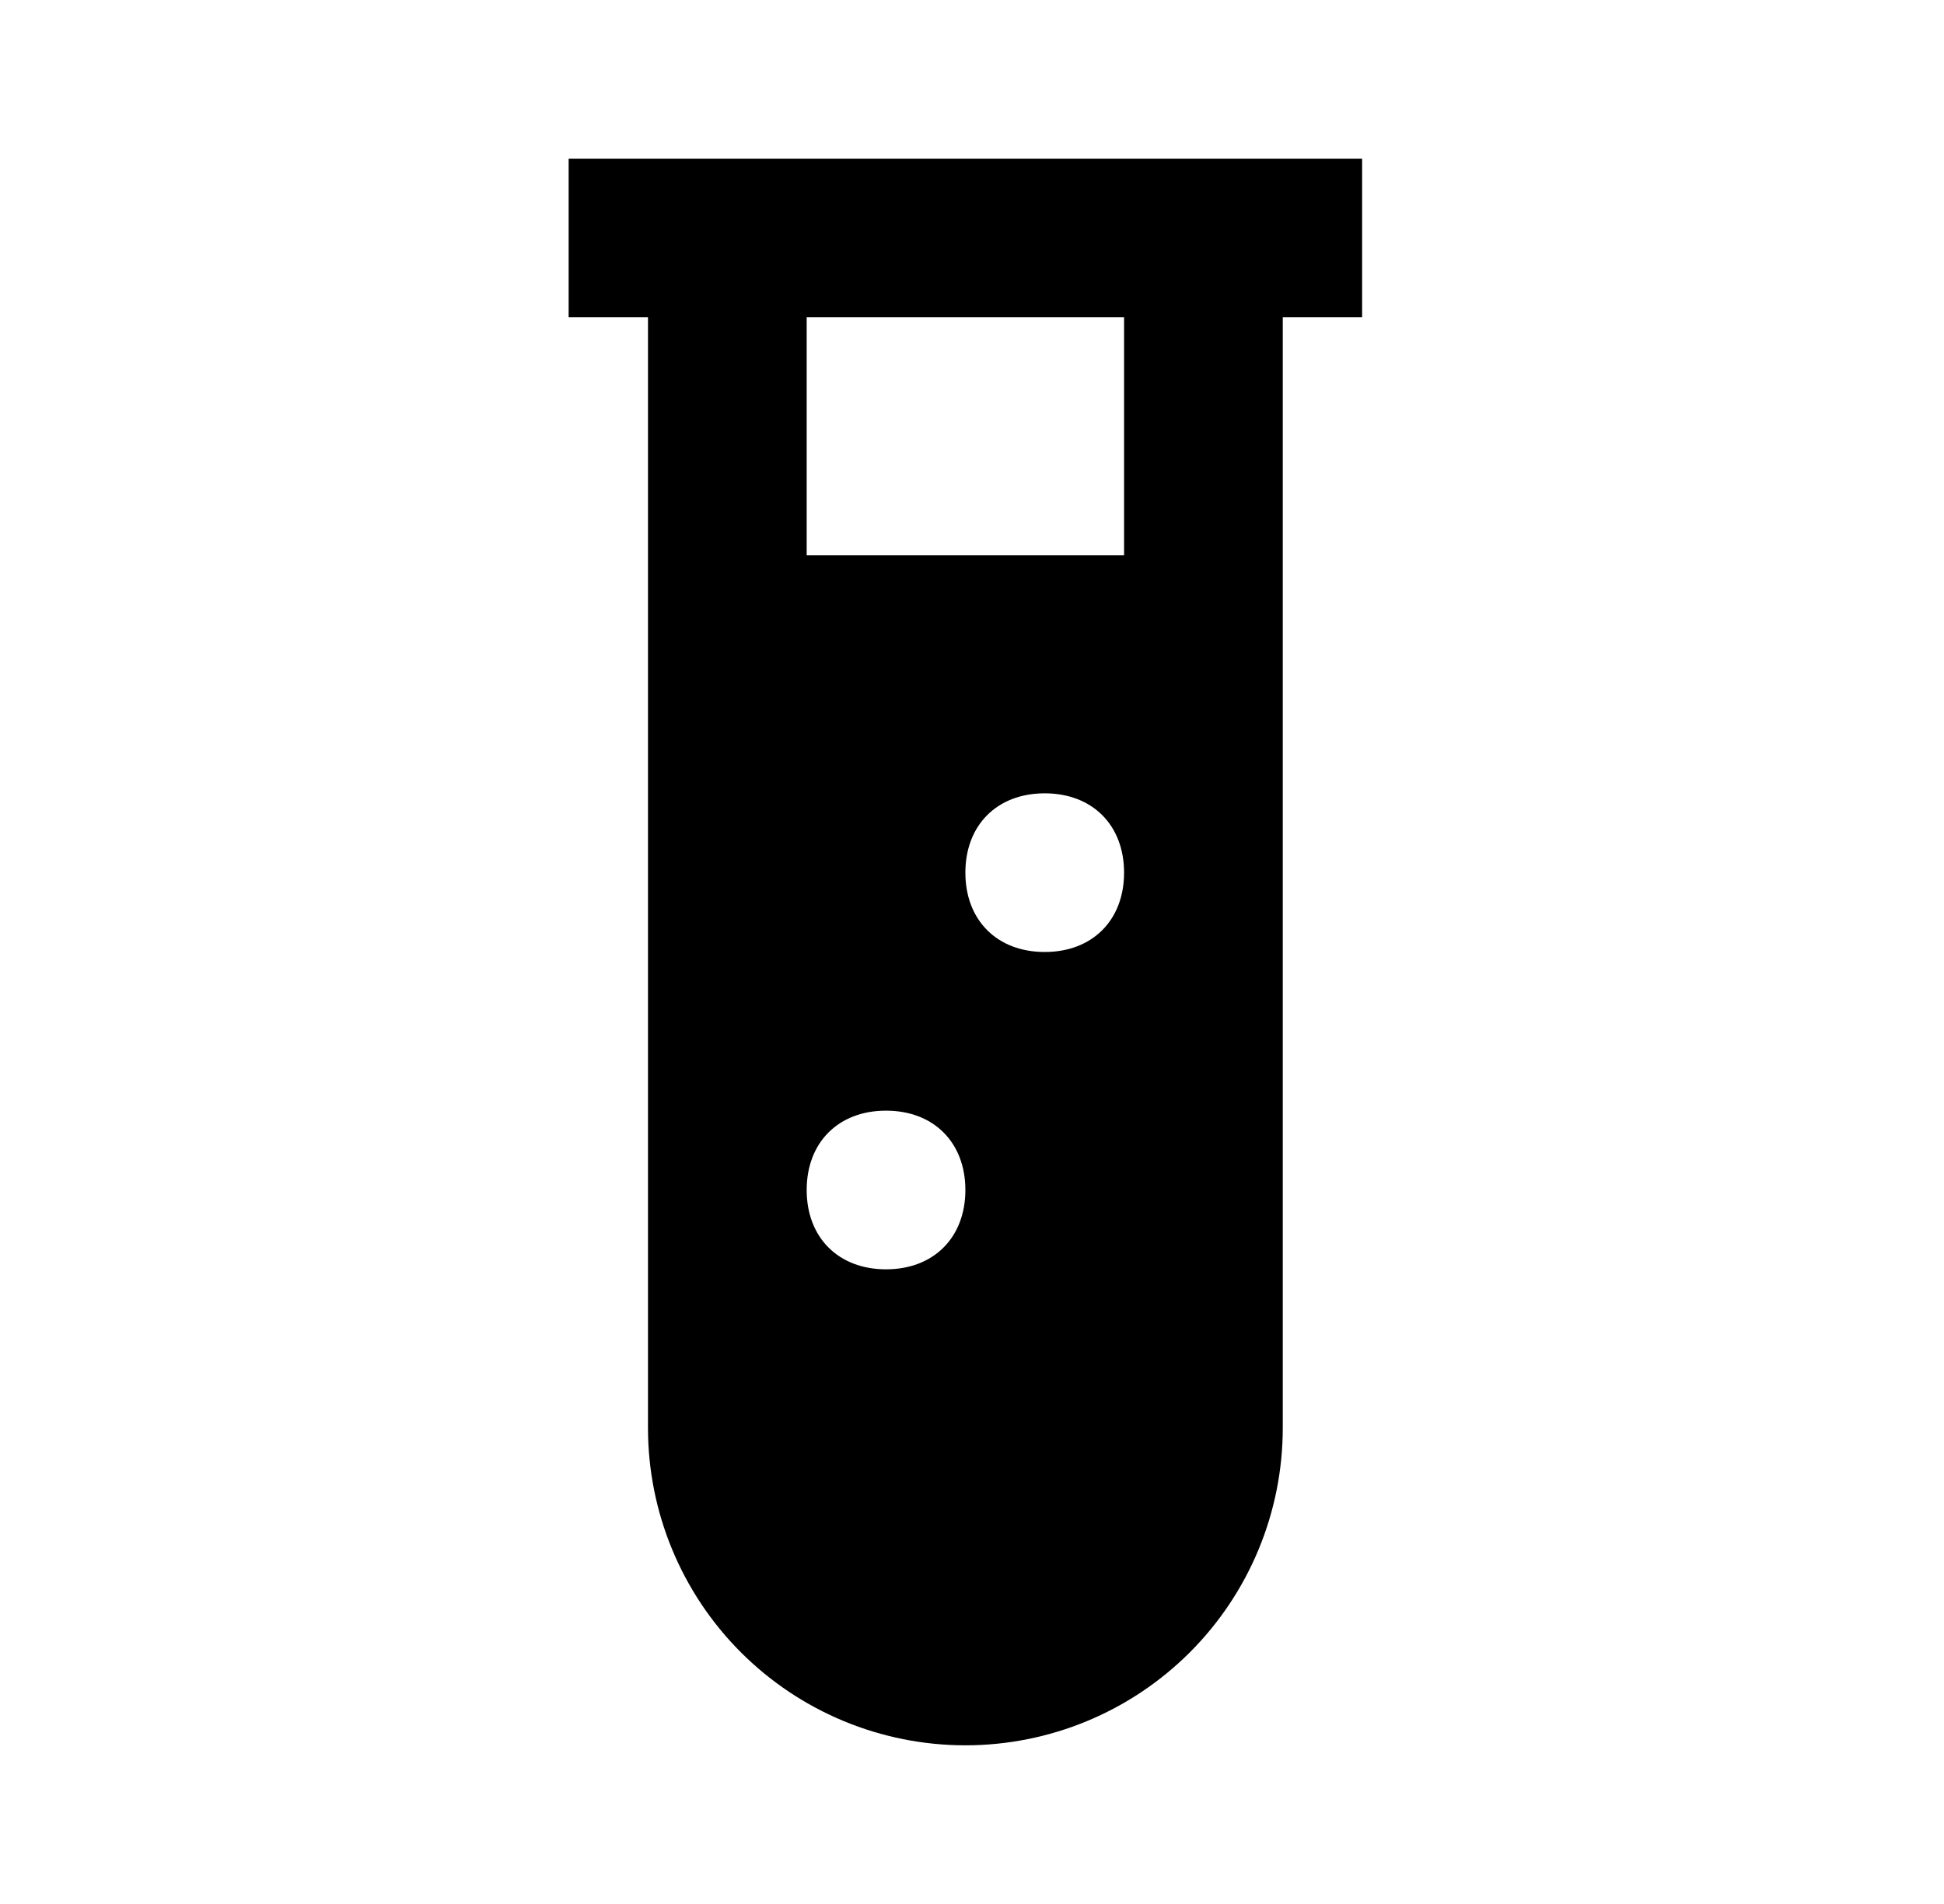
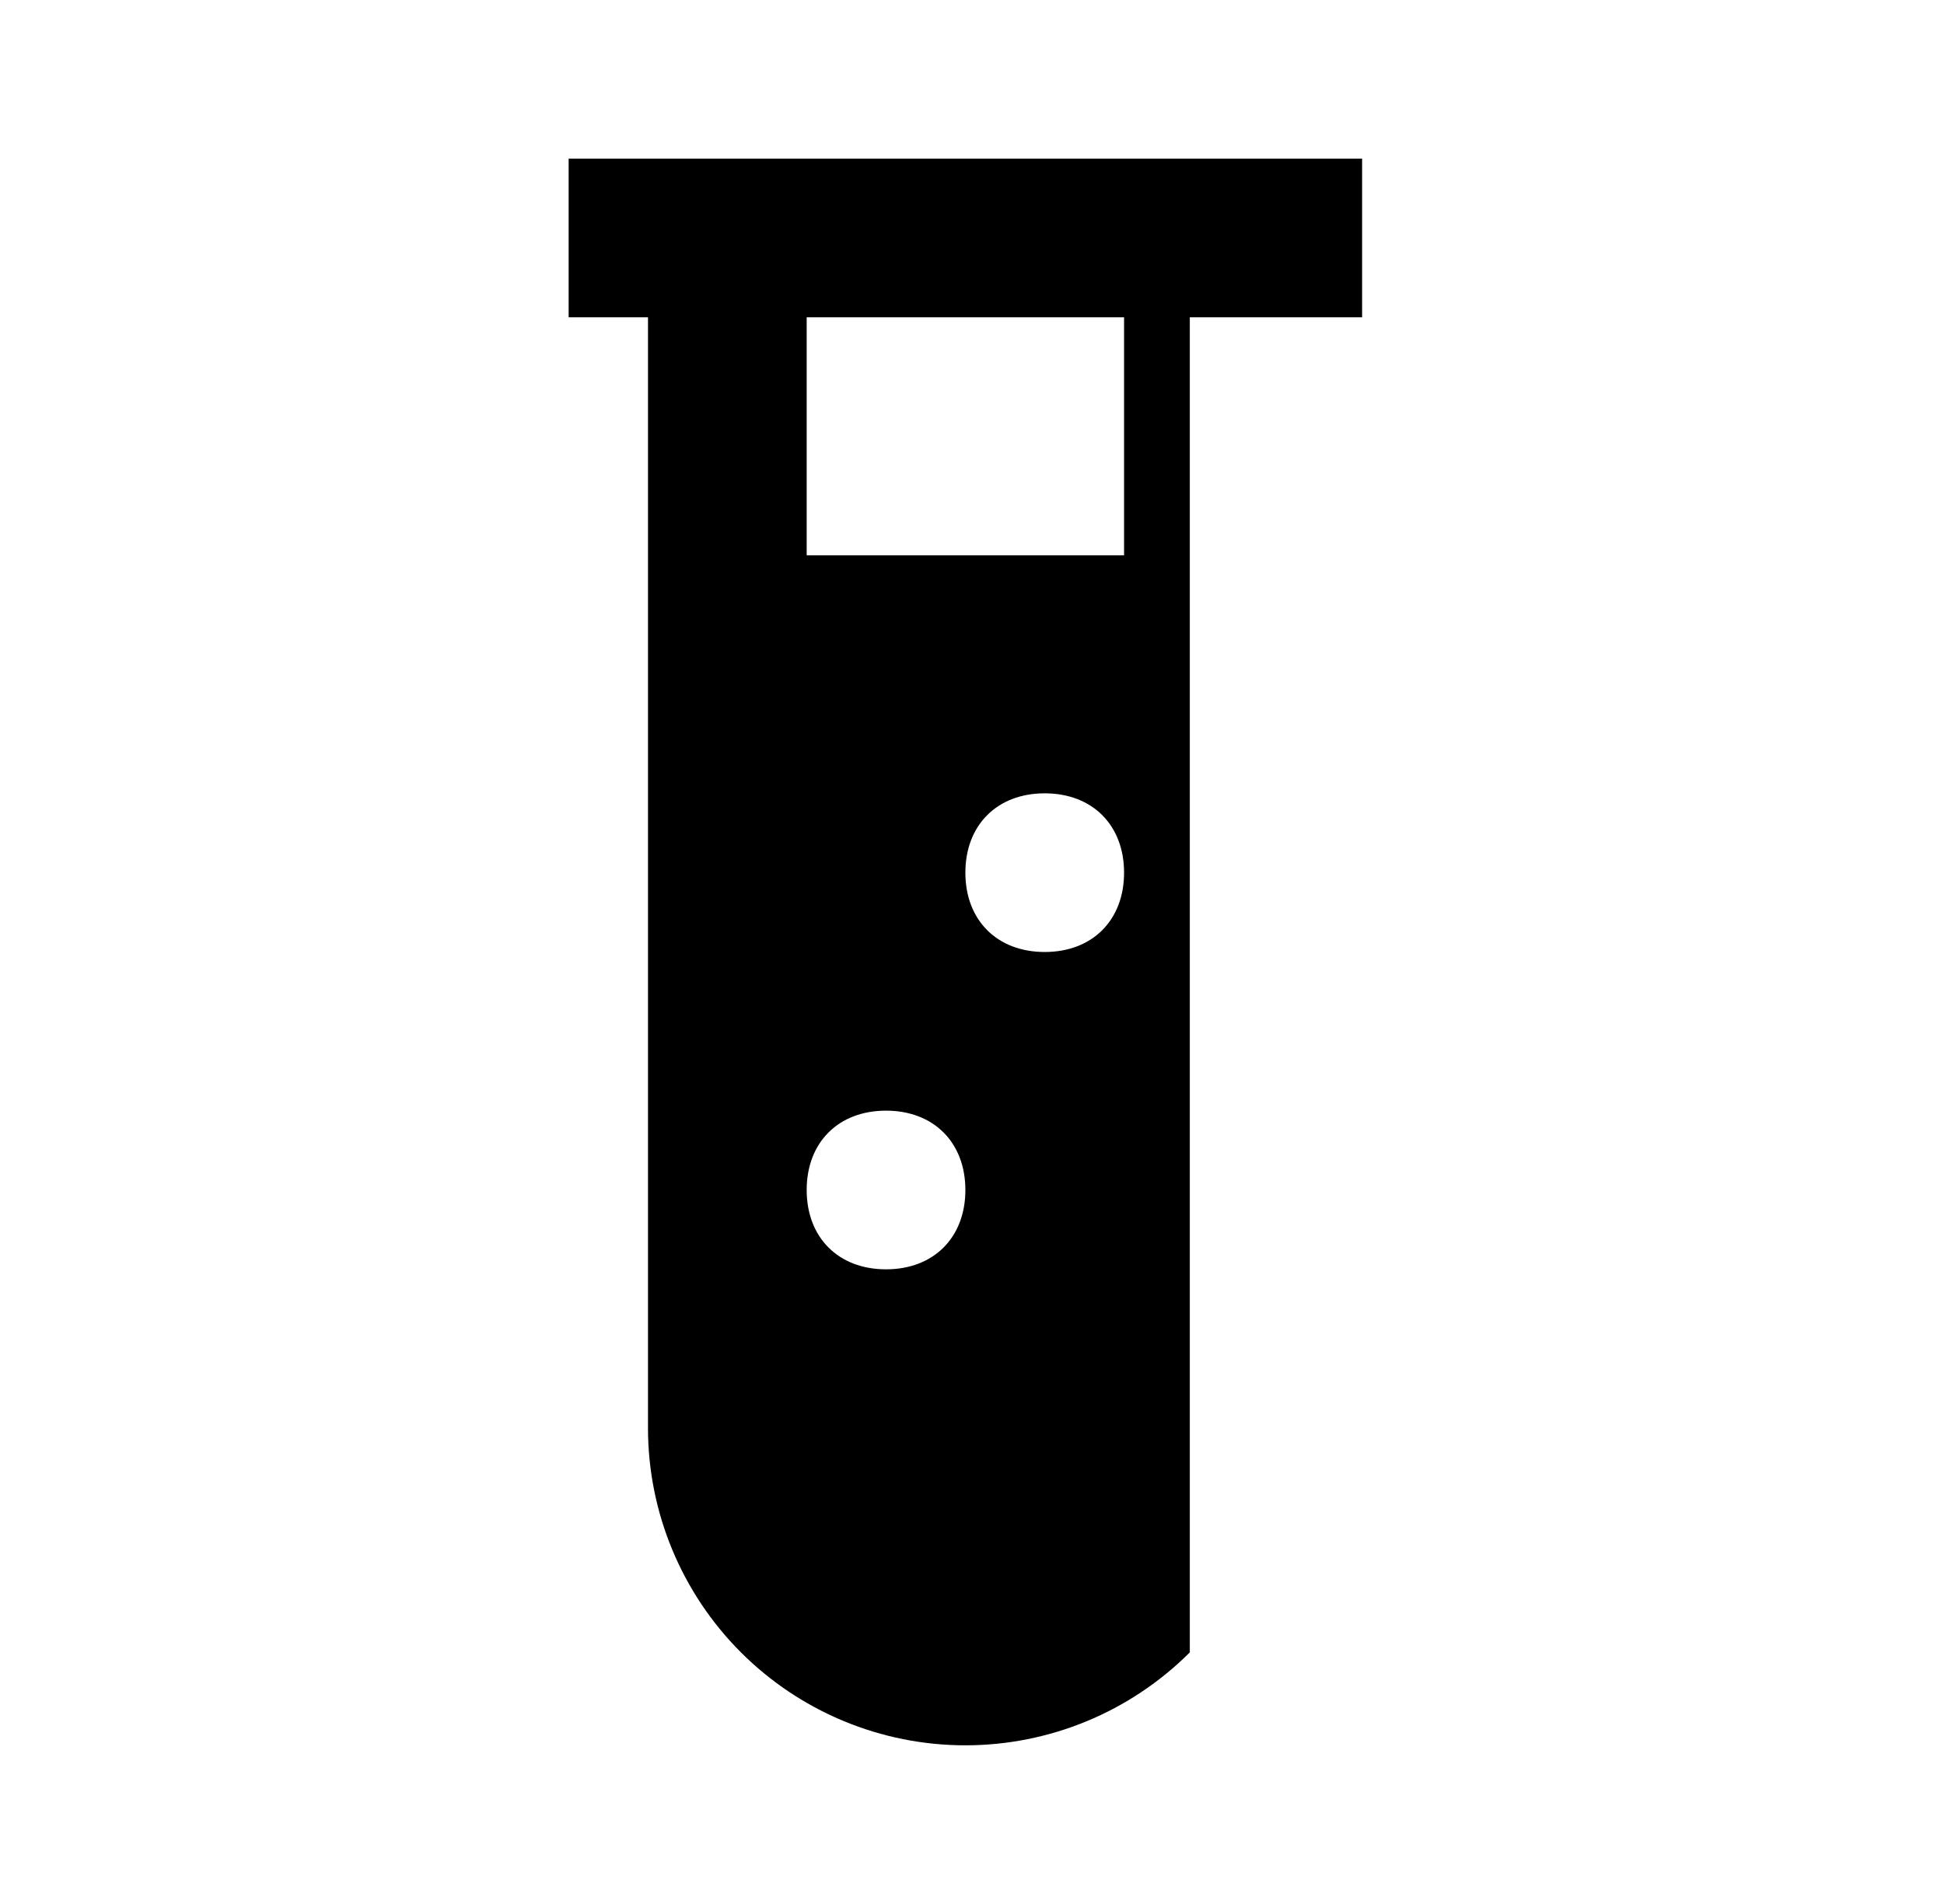
<svg xmlns="http://www.w3.org/2000/svg" width="49" height="48" viewBox="0 0 49 48" fill="none">
-   <path d="M14.333 4V8H16.333V36C16.333 38.122 17.176 40.157 18.676 41.657C20.176 43.157 22.211 44 24.333 44C26.455 44 28.49 43.157 29.99 41.657C31.49 40.157 32.333 38.122 32.333 36V8H34.333V4H14.333ZM22.333 32C21.133 32 20.333 31.2 20.333 30C20.333 28.8 21.133 28 22.333 28C23.533 28 24.333 28.8 24.333 30C24.333 31.2 23.533 32 22.333 32ZM26.333 24C25.133 24 24.333 23.2 24.333 22C24.333 20.8 25.133 20 26.333 20C27.533 20 28.333 20.8 28.333 22C28.333 23.2 27.533 24 26.333 24ZM28.333 14H20.333V8H28.333V14Z" fill="#202020" style="fill:#202020;fill:color(display-p3 0.126 0.126 0.126);fill-opacity:1;" />
+   <path d="M14.333 4V8H16.333V36C16.333 38.122 17.176 40.157 18.676 41.657C20.176 43.157 22.211 44 24.333 44C26.455 44 28.49 43.157 29.99 41.657V8H34.333V4H14.333ZM22.333 32C21.133 32 20.333 31.2 20.333 30C20.333 28.8 21.133 28 22.333 28C23.533 28 24.333 28.8 24.333 30C24.333 31.2 23.533 32 22.333 32ZM26.333 24C25.133 24 24.333 23.2 24.333 22C24.333 20.8 25.133 20 26.333 20C27.533 20 28.333 20.8 28.333 22C28.333 23.2 27.533 24 26.333 24ZM28.333 14H20.333V8H28.333V14Z" fill="#202020" style="fill:#202020;fill:color(display-p3 0.126 0.126 0.126);fill-opacity:1;" />
</svg>